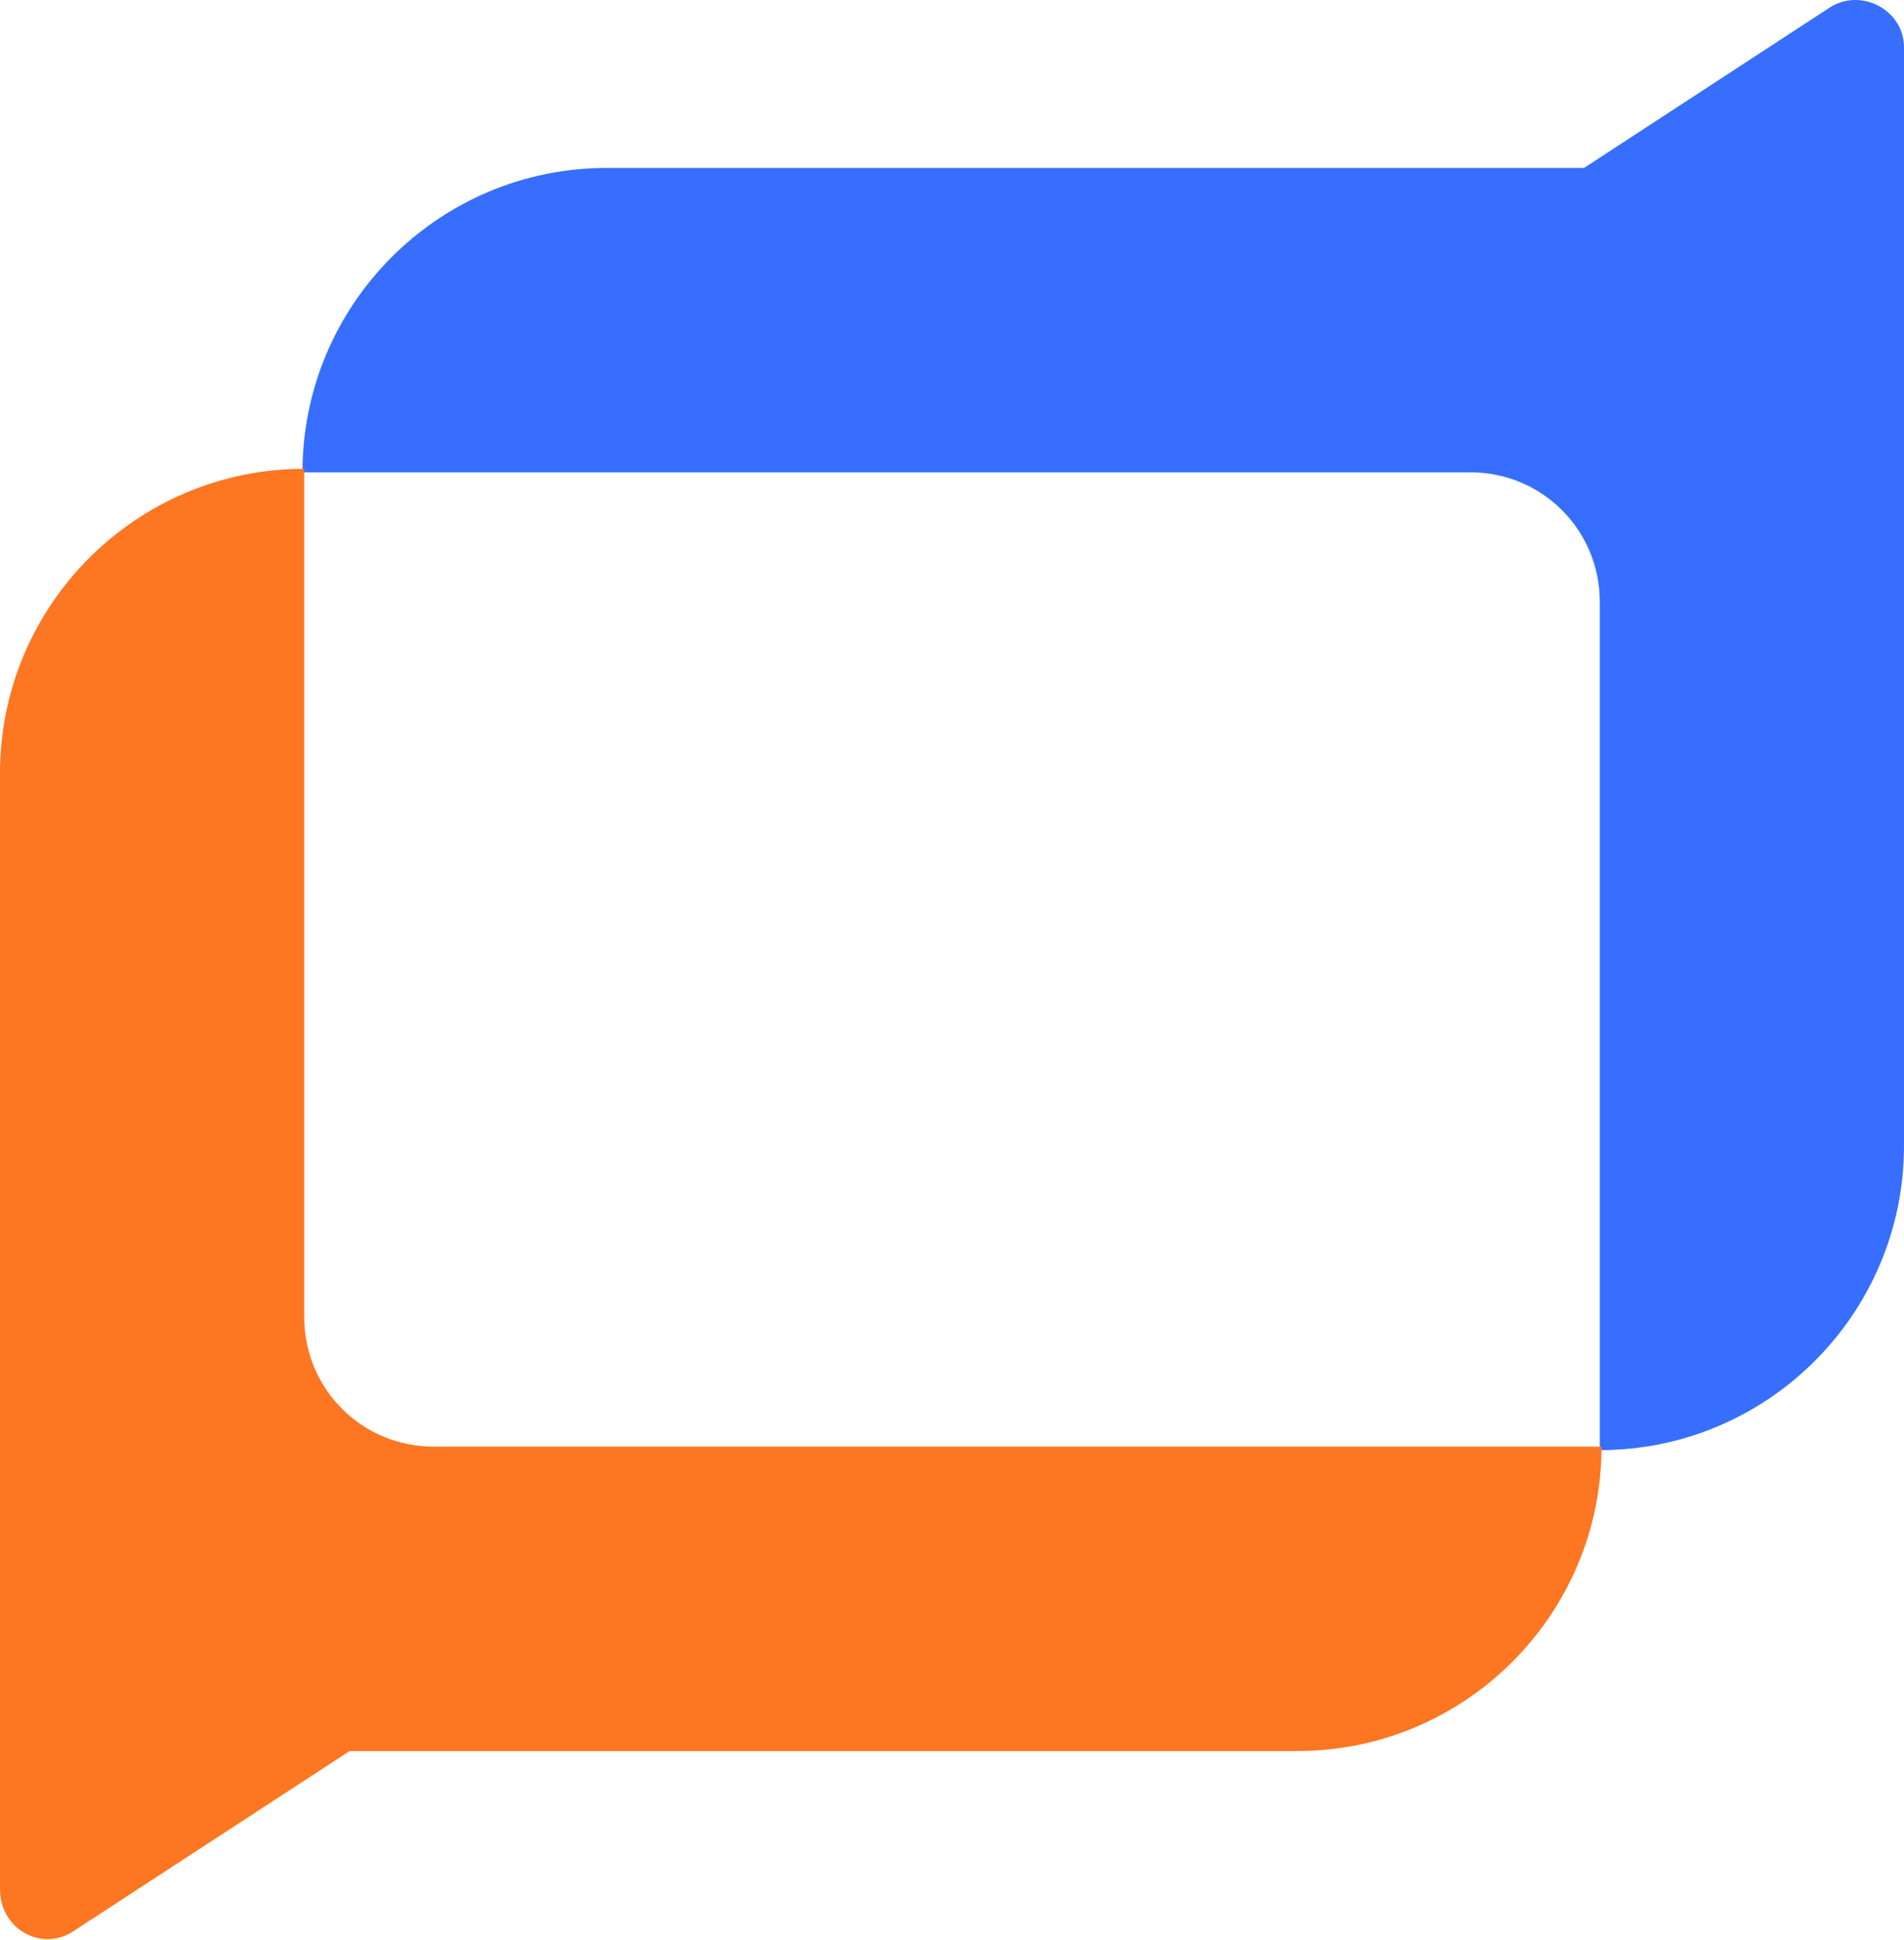
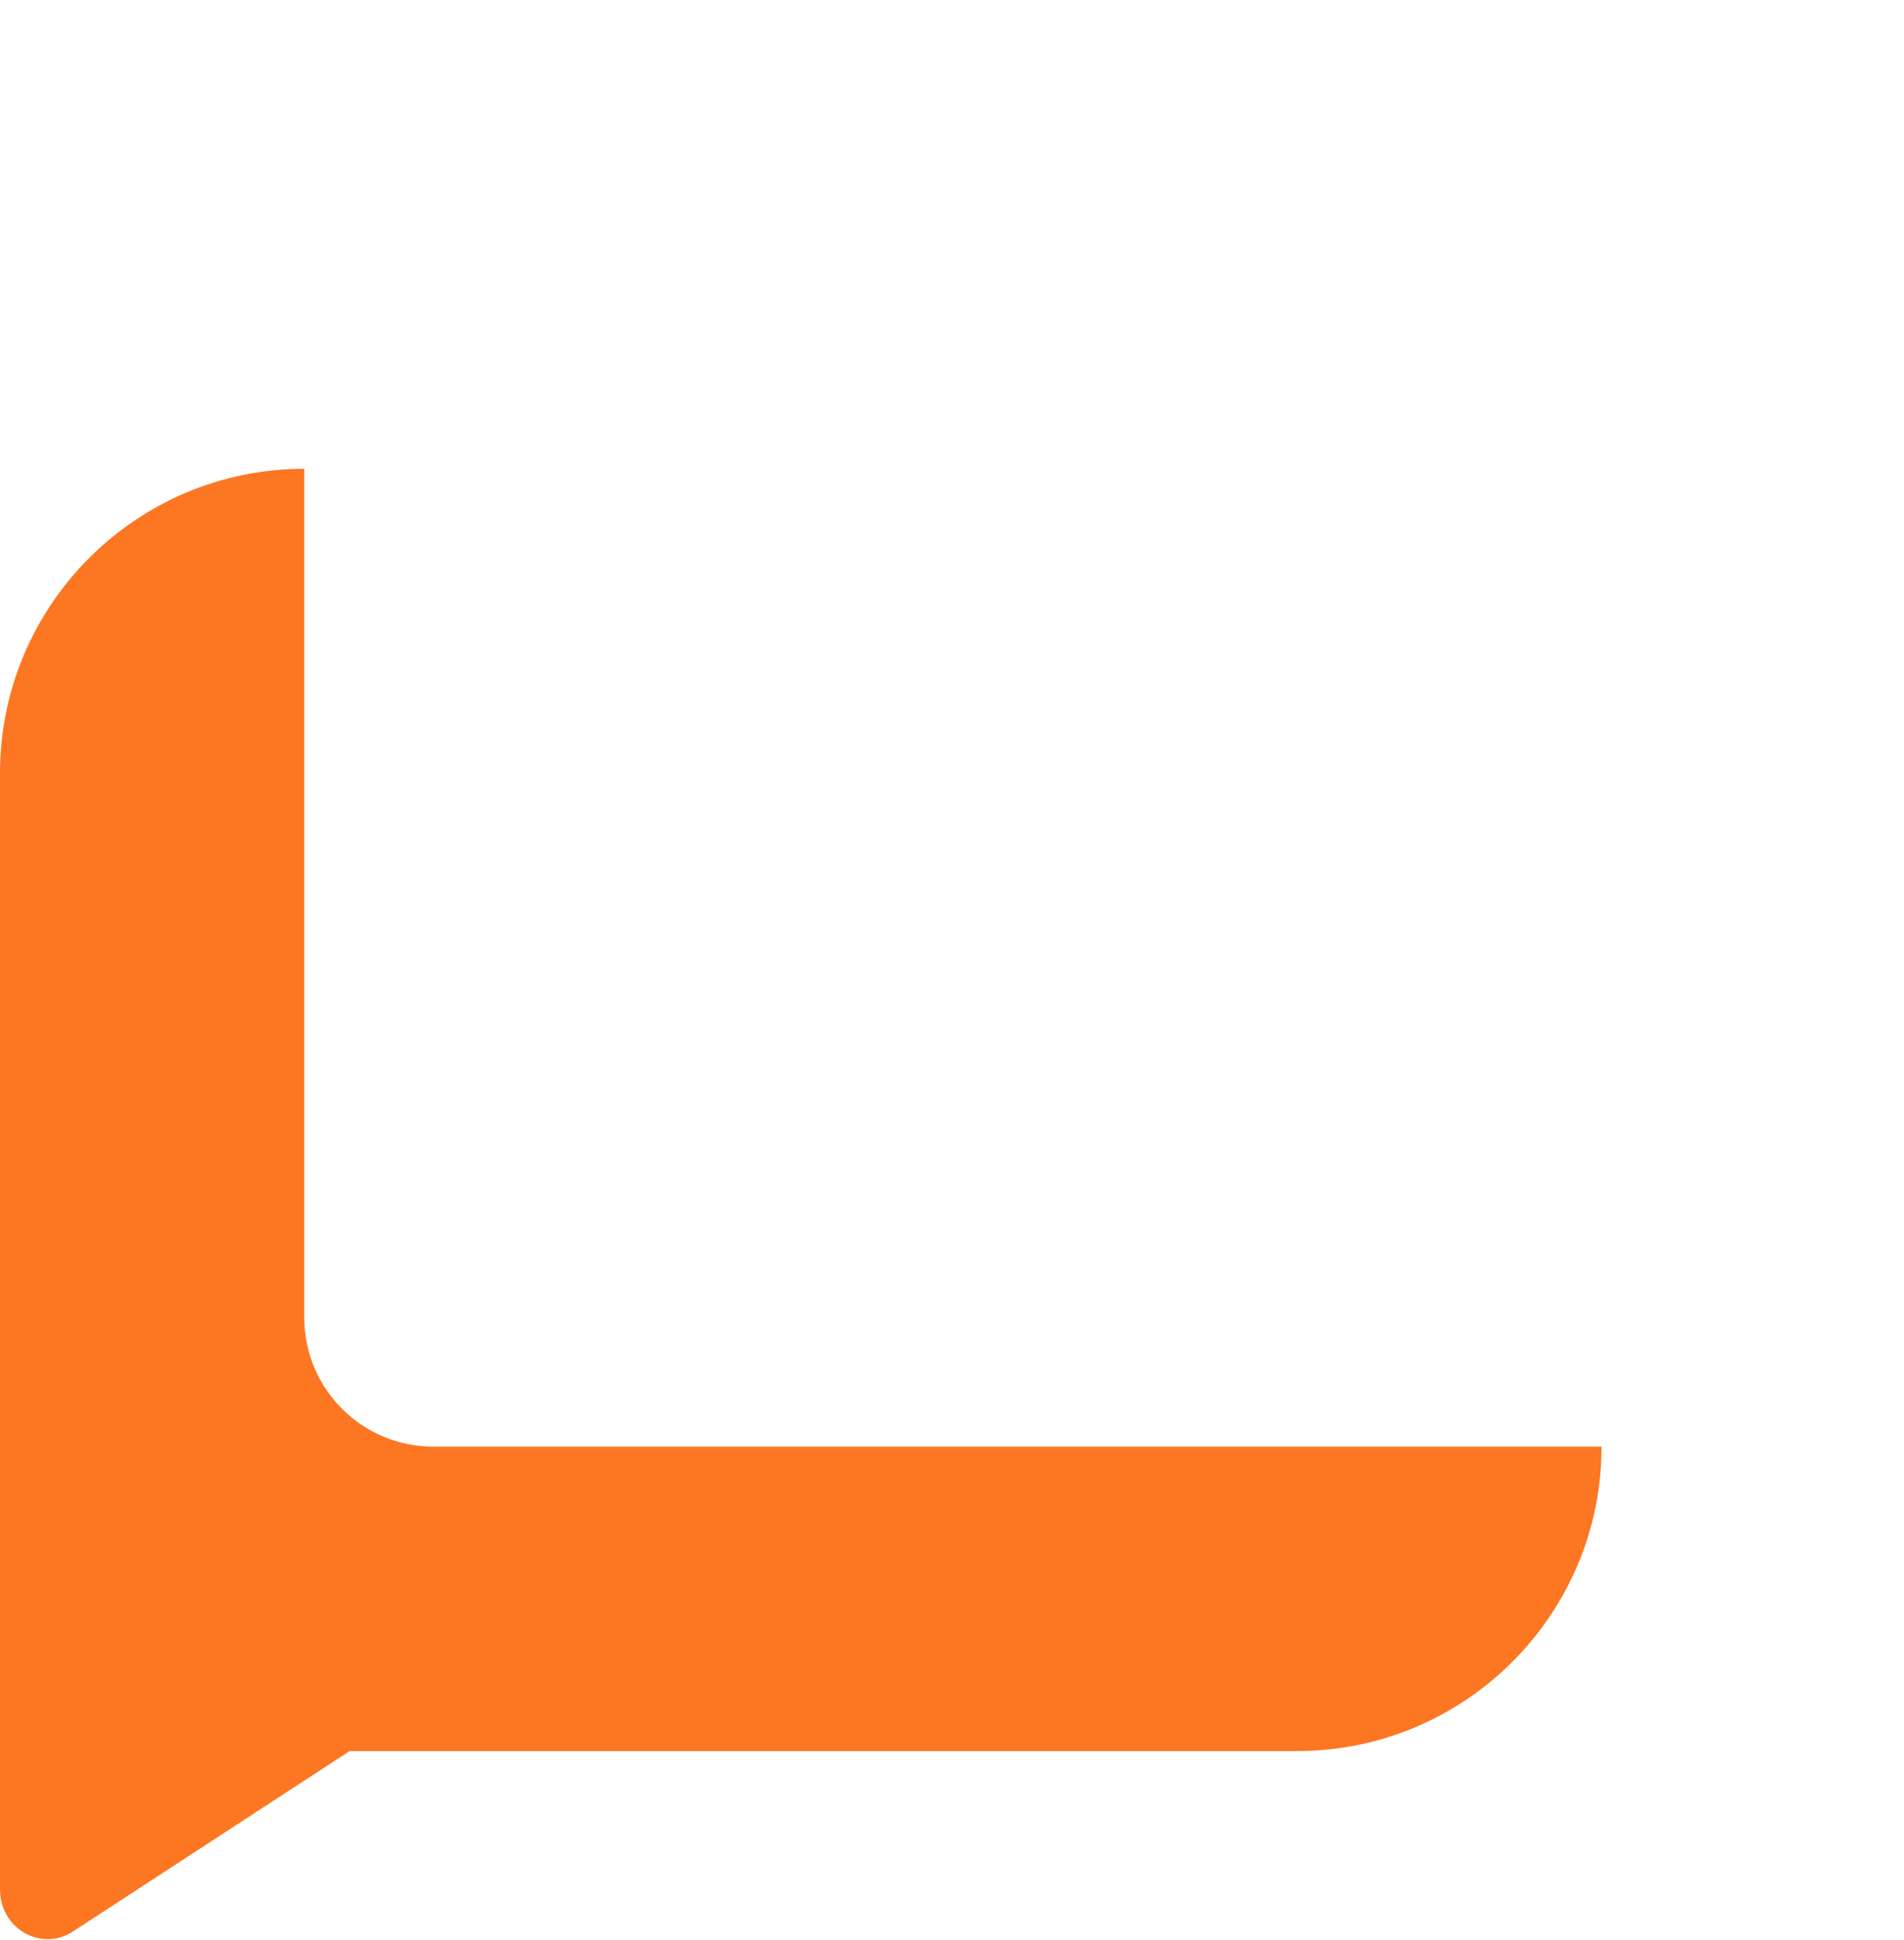
<svg xmlns="http://www.w3.org/2000/svg" id="Слой_1" x="0px" y="0px" viewBox="0 0 108.9 110.9" xml:space="preserve">
  <g>
-     <path fill="#376EFD" d="M104.7,0.4L90.6,9.6H34.7c-9.6,0-17.4,7.8-17.4,17.4h66.8c4.1,0,7.4,3.3,7.4,7.4v48.5 c9.6,0,17.4-7.8,17.4-17.4v-35v-8.4V2.7C108.9,0.6,106.5-0.7,104.7,0.4z" />
    <g>
      <path fill="#FD7621" d="M4.2,110.4L20,100.1h54.2c9.6,0,17.4-7.8,17.4-17.4H24.8c-4.1,0-7.4-3.3-7.4-7.4V26.8h0 C7.8,26.8,0,34.6,0,44.2v28v15.3v20.5C0,110.3,2.4,111.6,4.2,110.4z" />
    </g>
  </g>
</svg>